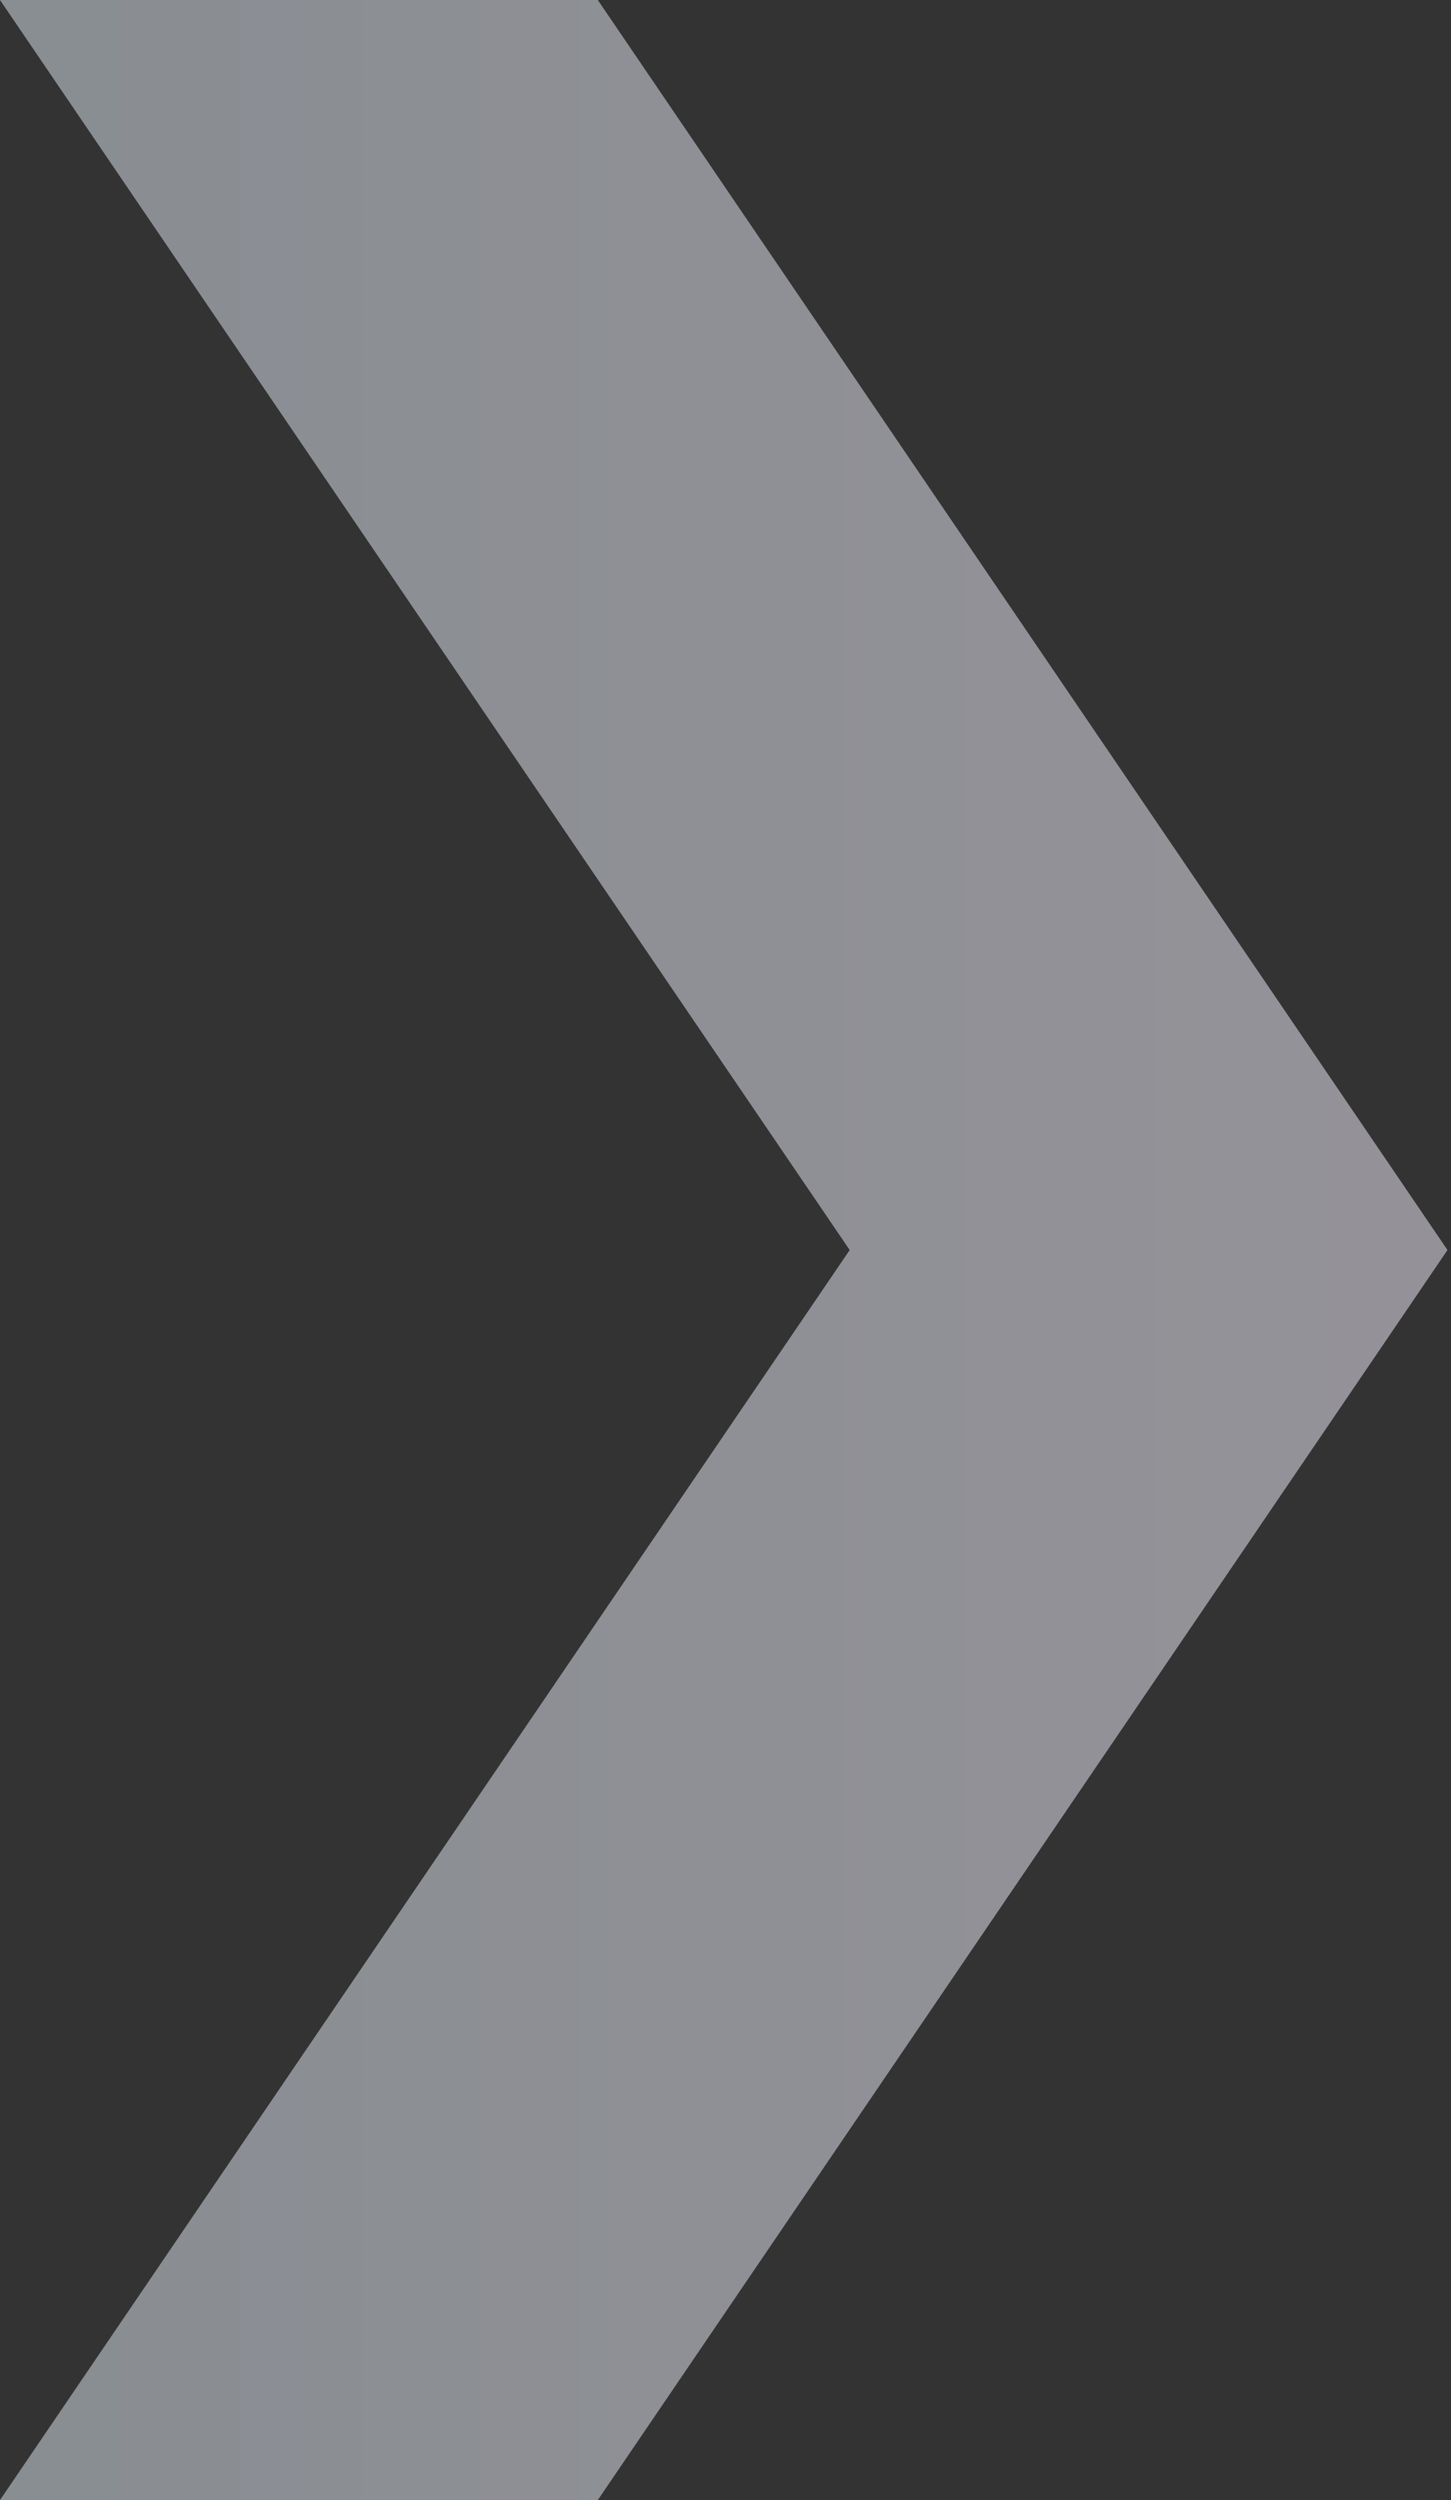
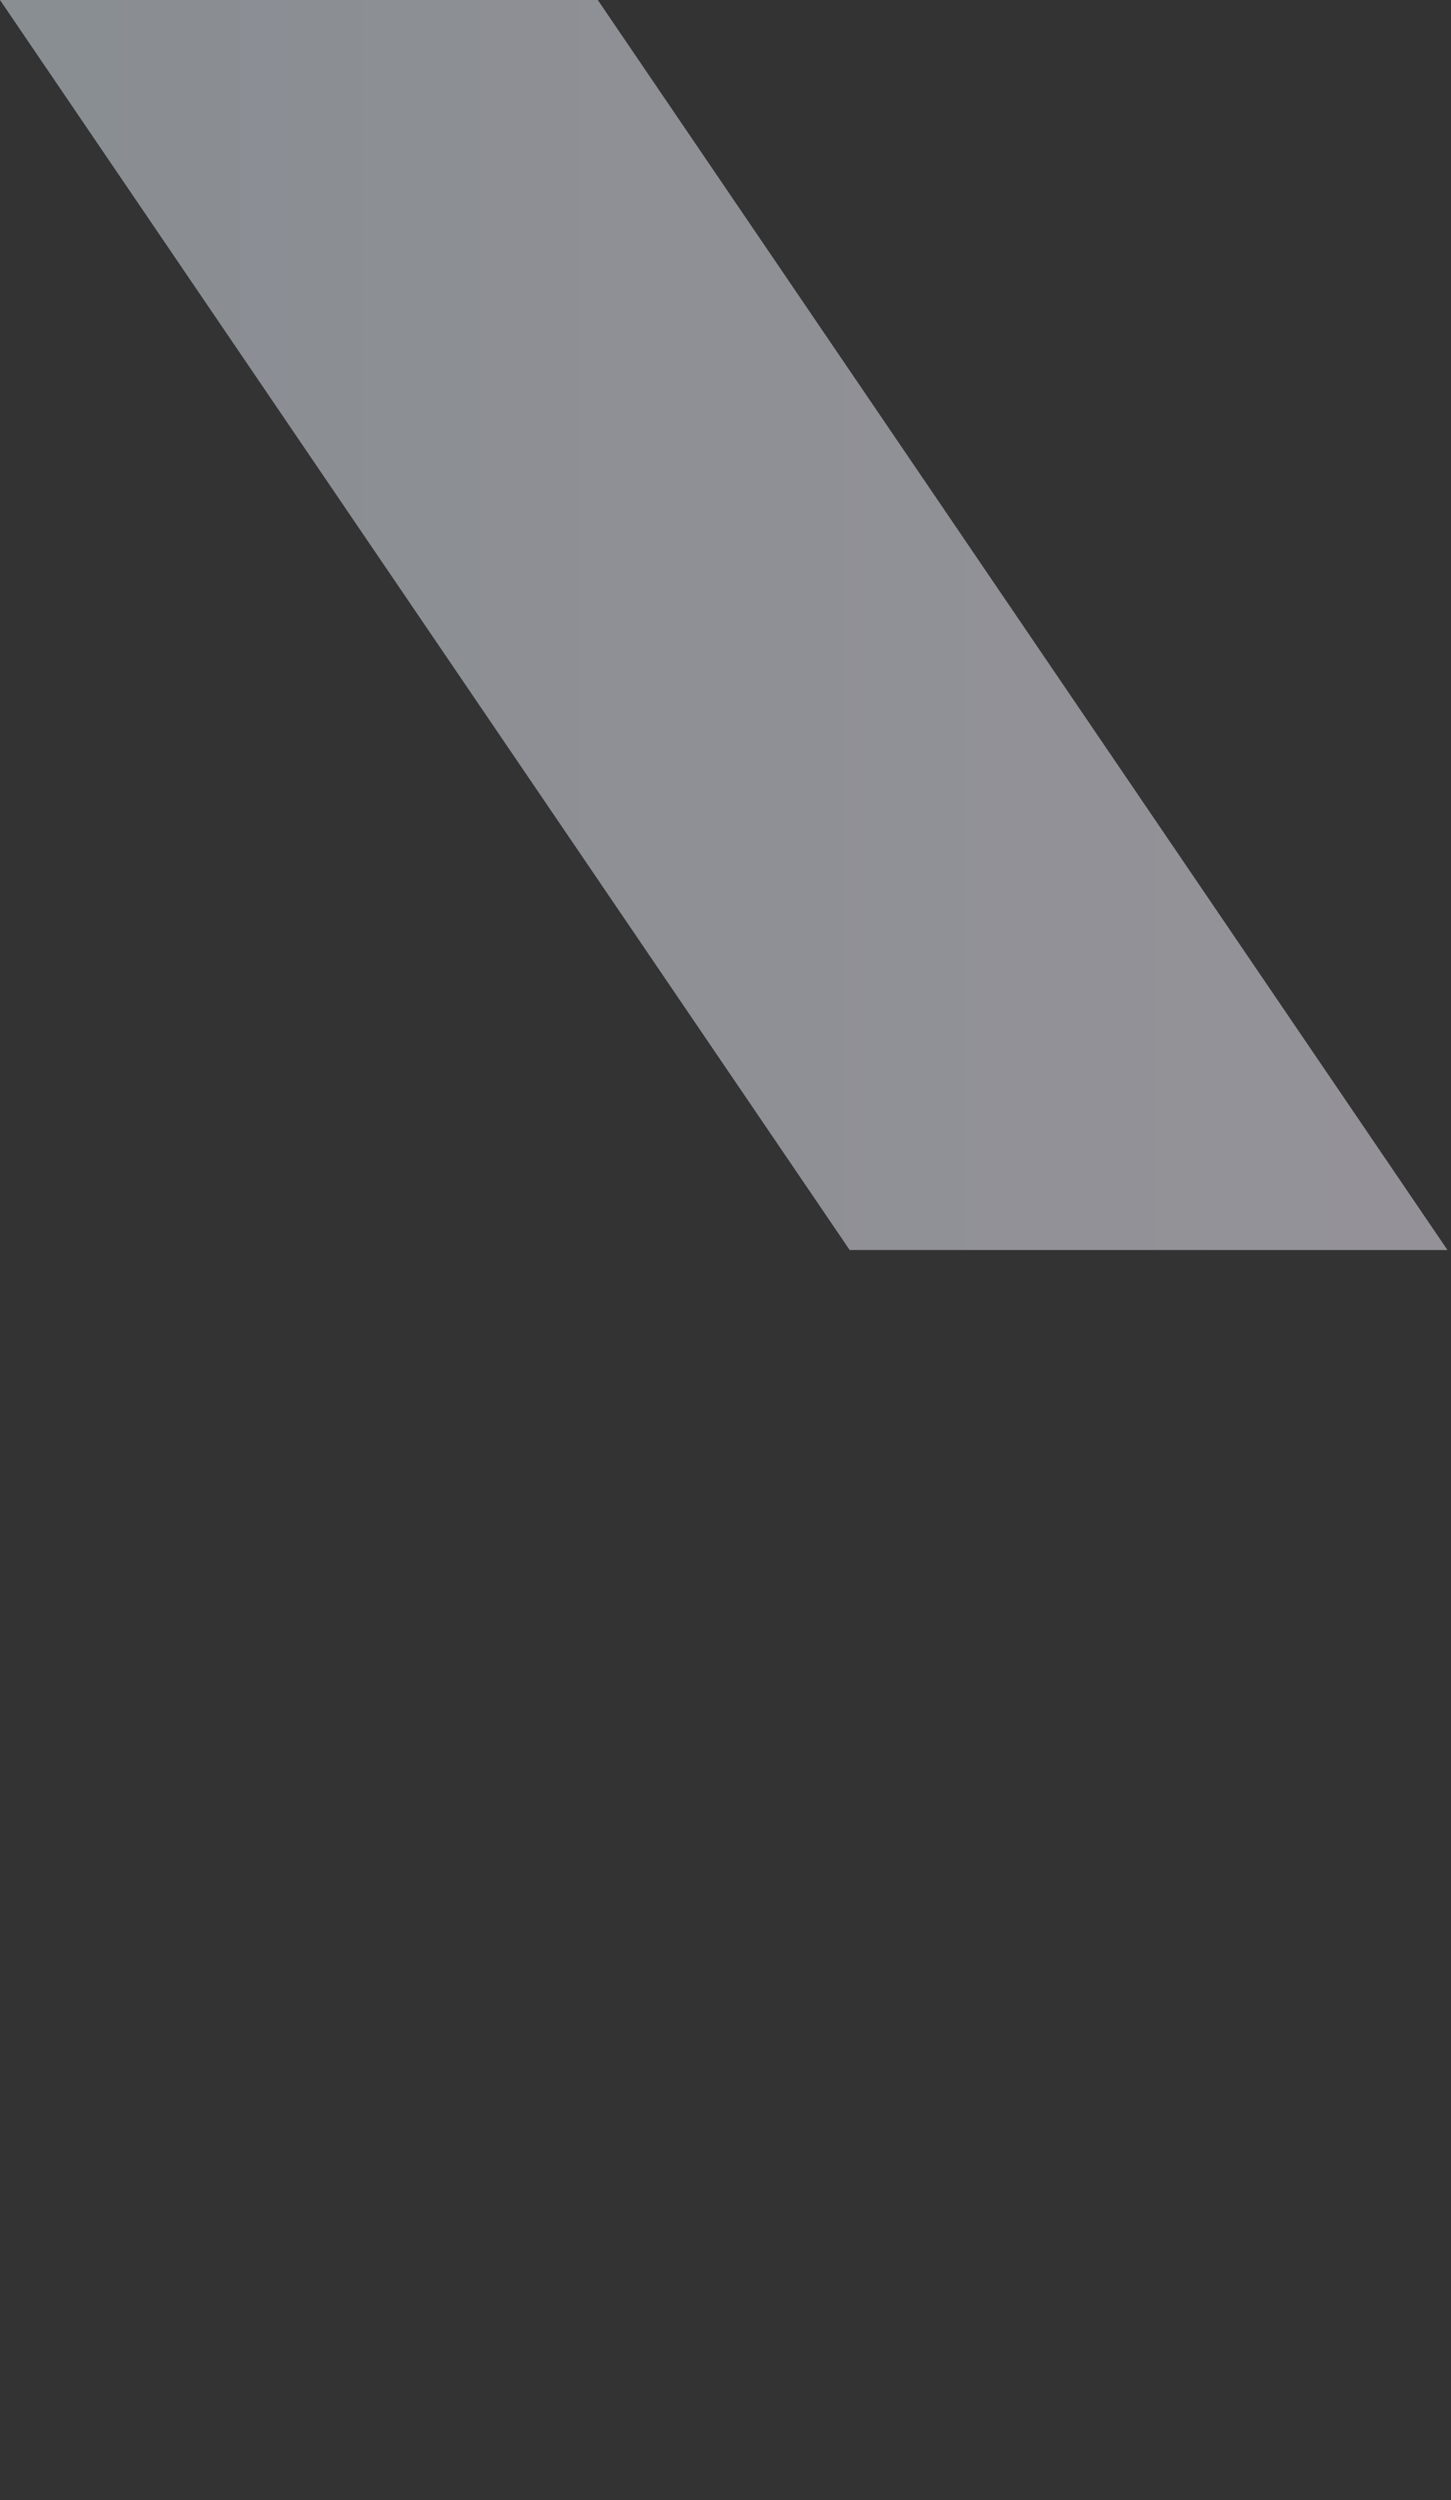
<svg xmlns="http://www.w3.org/2000/svg" width="267" height="460" viewBox="0 0 267 460" fill="none">
  <rect x="0" y="0" width="267" height="460" fill="#333333" stroke="none" />
-   <path opacity="0.5" d="M110 0H0L156.352 230L0 460H110L266.352 230L110 0Z" fill="url(#paint0_linear_64_5794)" />
+   <path opacity="0.5" d="M110 0H0L156.352 230H110L266.352 230L110 0Z" fill="url(#paint0_linear_64_5794)" />
  <defs>
    <linearGradient id="paint0_linear_64_5794" x1="0" y1="230" x2="266.352" y2="230" gradientUnits="userSpaceOnUse">
      <stop stop-color="#DFE9F3" />
      <stop offset="1" stop-color="#F7F3FF" />
    </linearGradient>
  </defs>
</svg>